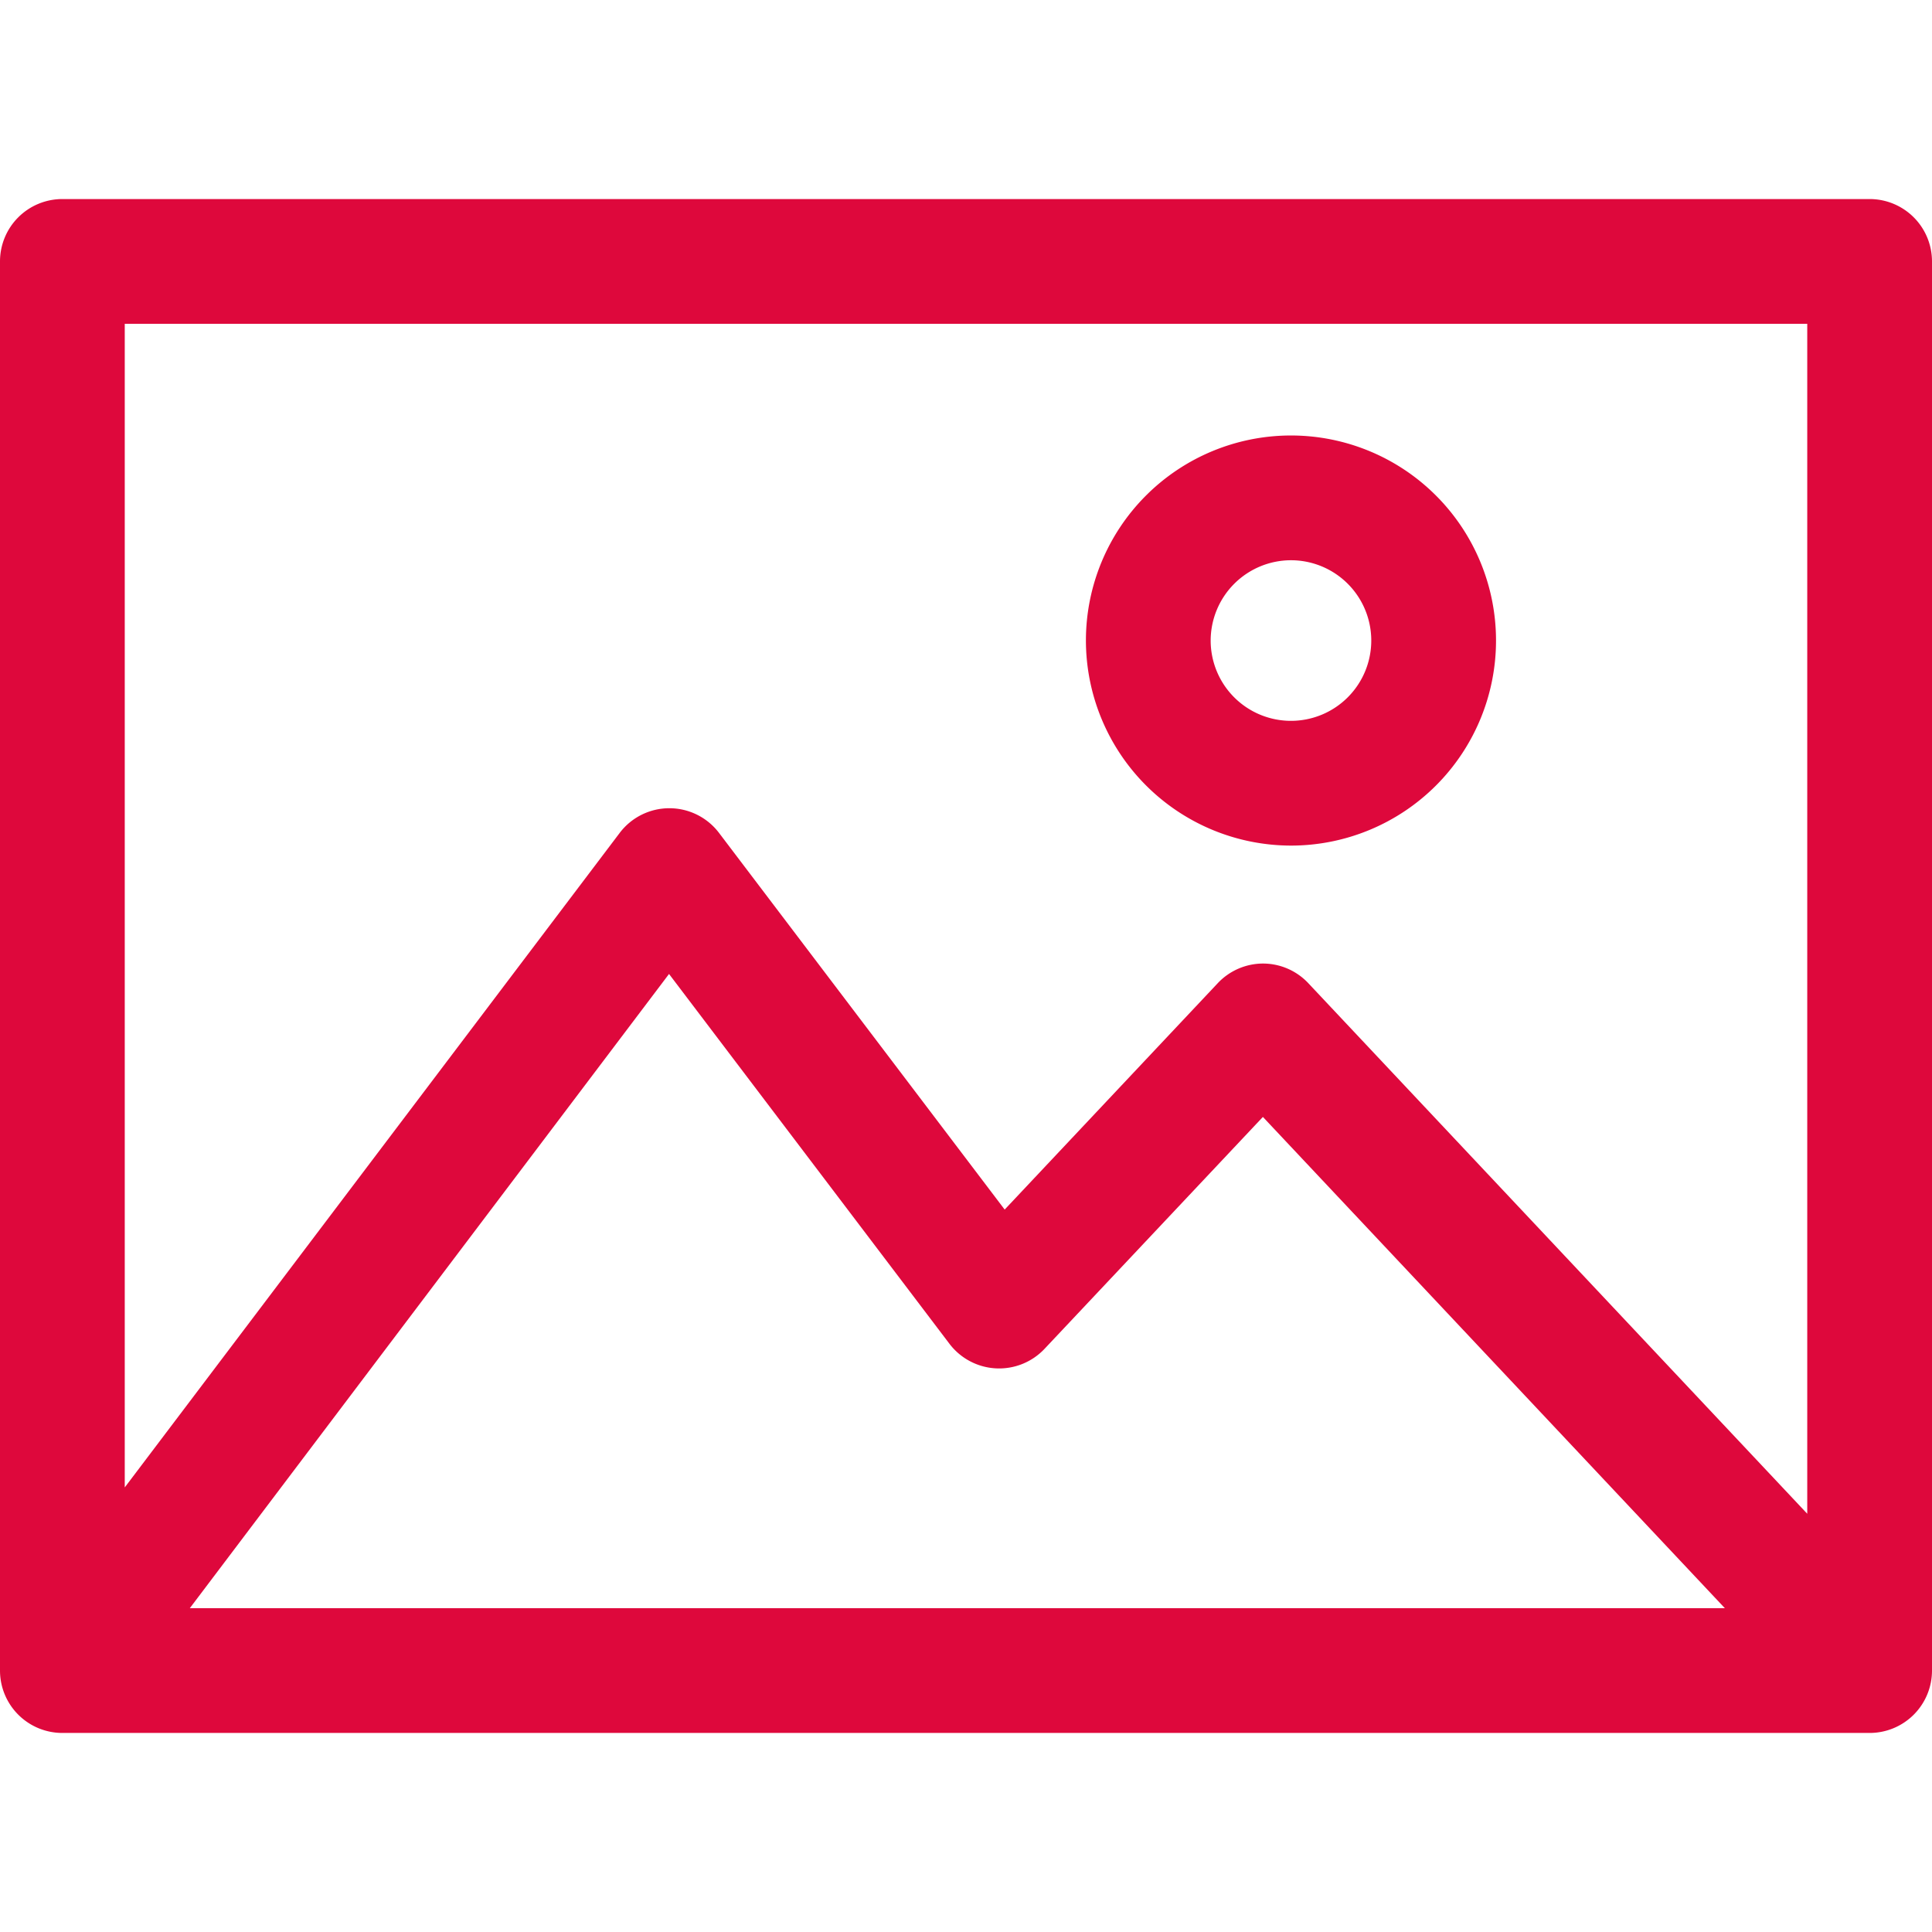
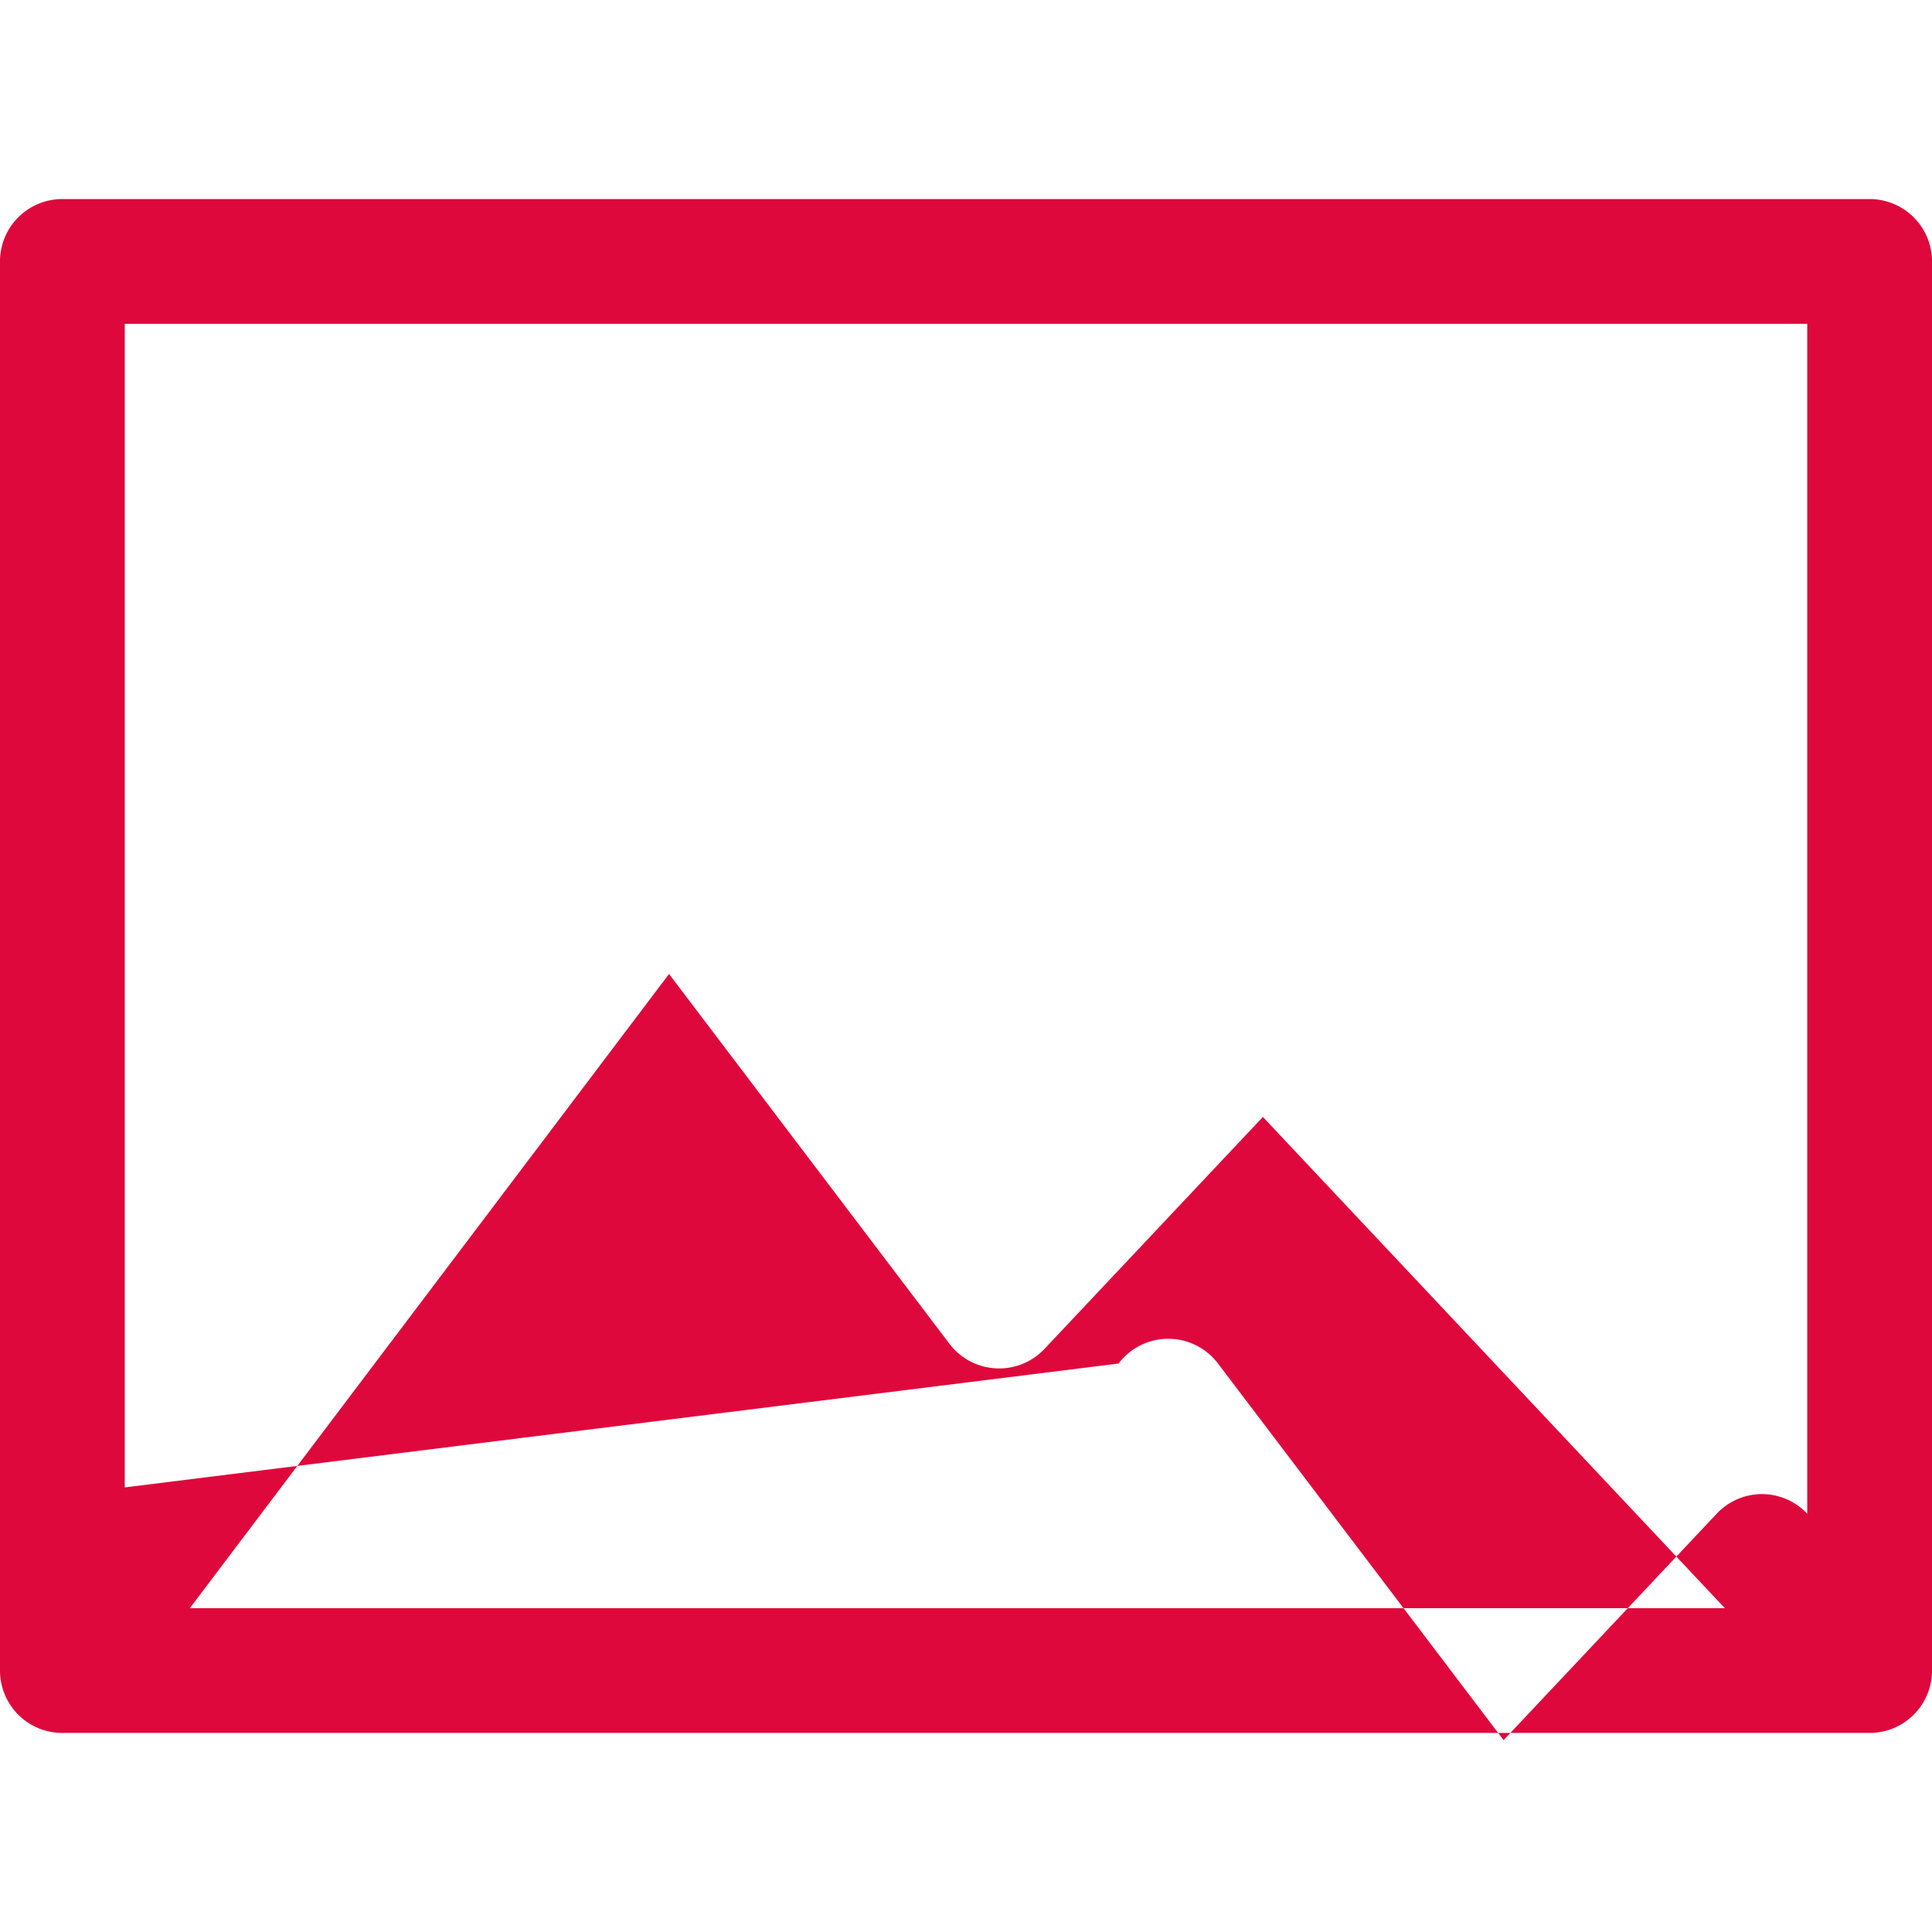
<svg xmlns="http://www.w3.org/2000/svg" id="Capa_1" data-name="Capa 1" viewBox="0 0 512 512">
  <defs>
    <style>.cls-1{fill:#de083c;}</style>
  </defs>
-   <path class="cls-1" d="M495.47,52.75H16.53A16.53,16.53,0,0,0,0,69.28V442.72a16.53,16.53,0,0,0,16.53,16.53H495.47A16.53,16.53,0,0,0,512,442.72V69.28A16.53,16.53,0,0,0,495.47,52.75ZM478.94,85.81V401.16L346.72,260.56a16.49,16.49,0,0,0-12-5.21h0a16.52,16.52,0,0,0-12,5.2l-56.47,60-75.7-99.82a16.51,16.51,0,0,0-13.17-6.54h0a16.5,16.5,0,0,0-13.17,6.56L33.06,394.18V85.81ZM457.11,426.19H50.3l127-168.08,74.31,98a16.53,16.53,0,0,0,25.21,1.34L334.68,296Z" />
-   <path class="cls-1" d="M342.12,224.09a54.34,54.34,0,1,0-54.34-54.34A54.41,54.41,0,0,0,342.12,224.09Zm0-75.62a21.28,21.28,0,1,1-21.28,21.28A21.31,21.31,0,0,1,342.12,148.47Z" />
+   <path class="cls-1" d="M495.47,52.75H16.53A16.53,16.53,0,0,0,0,69.28V442.72a16.53,16.53,0,0,0,16.53,16.53H495.47A16.53,16.53,0,0,0,512,442.72V69.28A16.53,16.53,0,0,0,495.47,52.75ZM478.94,85.81V401.16a16.49,16.49,0,0,0-12-5.21h0a16.52,16.52,0,0,0-12,5.2l-56.47,60-75.7-99.82a16.51,16.51,0,0,0-13.17-6.54h0a16.5,16.5,0,0,0-13.17,6.56L33.06,394.18V85.81ZM457.11,426.19H50.3l127-168.08,74.31,98a16.53,16.53,0,0,0,25.21,1.34L334.68,296Z" />
</svg>